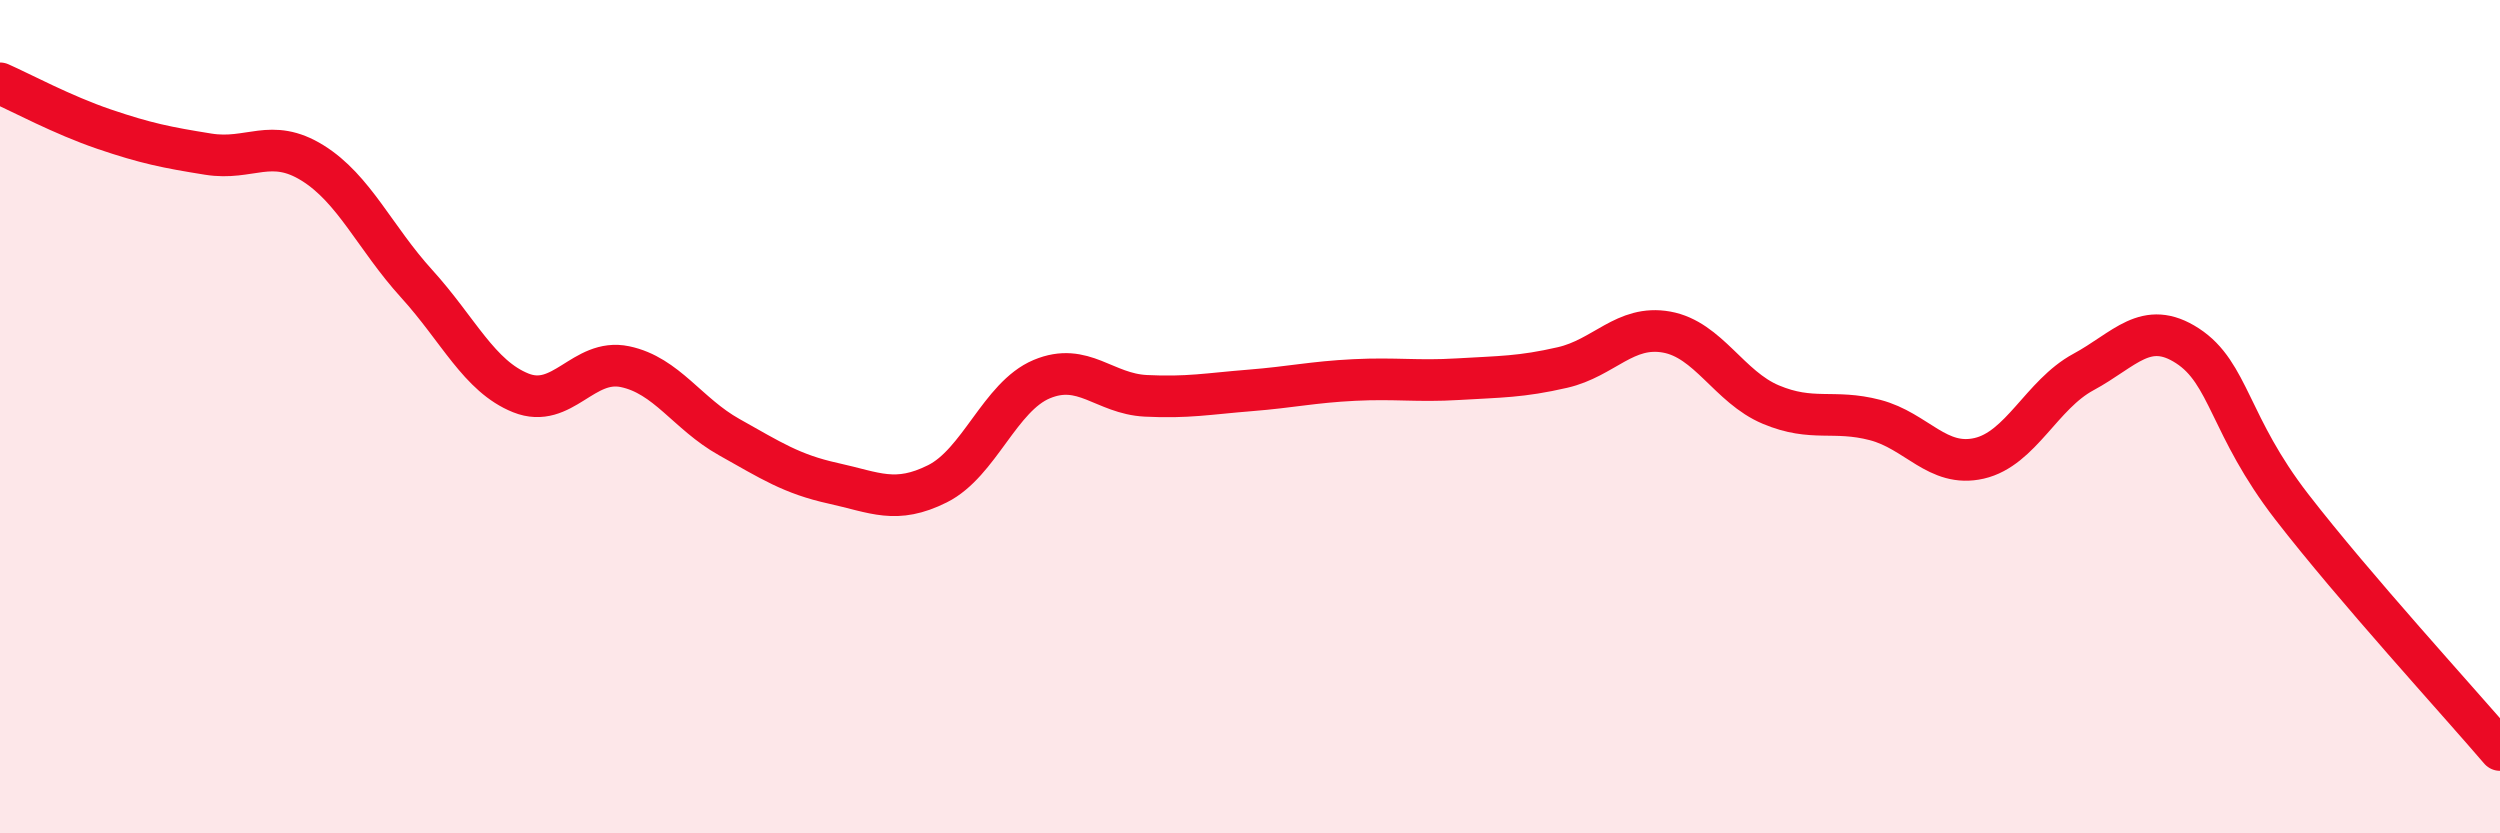
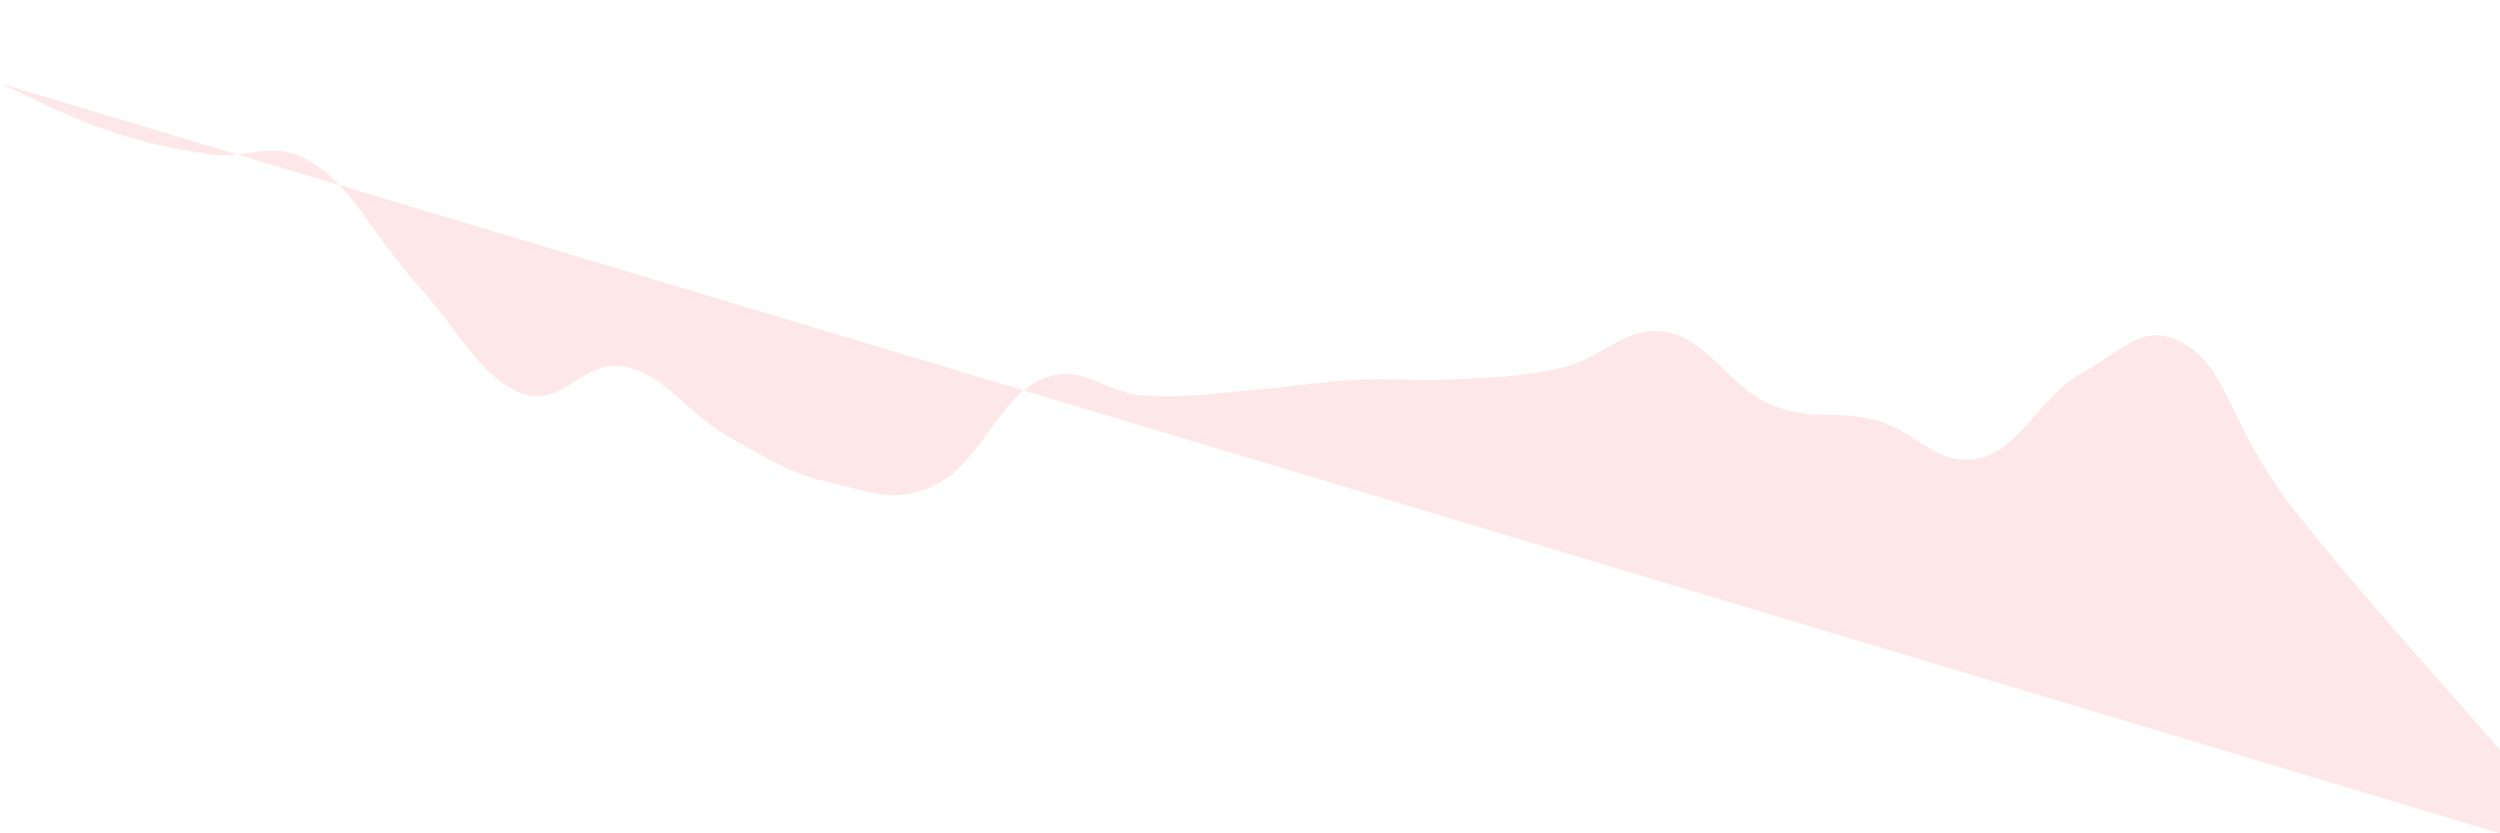
<svg xmlns="http://www.w3.org/2000/svg" width="60" height="20" viewBox="0 0 60 20">
-   <path d="M 0,2 C 0.5,2.22 1.5,2.76 2.5,3.1 C 3.5,3.44 4,3.54 5,3.7 C 6,3.86 6.5,3.29 7.5,3.91 C 8.5,4.53 9,5.71 10,6.81 C 11,7.91 11.5,9.03 12.5,9.43 C 13.5,9.83 14,8.59 15,8.8 C 16,9.01 16.5,9.93 17.5,10.49 C 18.5,11.05 19,11.38 20,11.6 C 21,11.82 21.5,12.11 22.5,11.61 C 23.5,11.11 24,9.52 25,9.1 C 26,8.68 26.5,9.45 27.5,9.5 C 28.5,9.55 29,9.45 30,9.37 C 31,9.29 31.5,9.17 32.5,9.12 C 33.5,9.07 34,9.16 35,9.1 C 36,9.04 36.5,9.05 37.5,8.82 C 38.5,8.59 39,7.79 40,7.97 C 41,8.15 41.5,9.29 42.5,9.71 C 43.5,10.13 44,9.82 45,10.08 C 46,10.34 46.5,11.23 47.5,11 C 48.5,10.77 49,9.47 50,8.93 C 51,8.39 51.5,7.65 52.5,8.3 C 53.5,8.95 53.5,10.22 55,12.16 C 56.5,14.1 59,16.83 60,18L60 20L0 20Z" fill="#EB0A25" opacity="0.1" stroke-linecap="round" stroke-linejoin="round" />
-   <path d="M 0,2 C 0.5,2.22 1.5,2.76 2.5,3.1 C 3.5,3.44 4,3.54 5,3.7 C 6,3.86 6.5,3.29 7.5,3.91 C 8.5,4.53 9,5.71 10,6.81 C 11,7.91 11.5,9.03 12.5,9.43 C 13.5,9.83 14,8.59 15,8.8 C 16,9.01 16.5,9.93 17.5,10.49 C 18.5,11.05 19,11.38 20,11.6 C 21,11.82 21.5,12.11 22.5,11.61 C 23.5,11.11 24,9.52 25,9.1 C 26,8.68 26.5,9.45 27.5,9.5 C 28.5,9.55 29,9.45 30,9.37 C 31,9.29 31.5,9.17 32.5,9.12 C 33.5,9.07 34,9.16 35,9.1 C 36,9.04 36.5,9.05 37.5,8.82 C 38.5,8.59 39,7.79 40,7.97 C 41,8.15 41.5,9.29 42.5,9.71 C 43.5,10.13 44,9.82 45,10.08 C 46,10.34 46.5,11.23 47.5,11 C 48.5,10.77 49,9.47 50,8.93 C 51,8.39 51.5,7.65 52.5,8.3 C 53.5,8.95 53.5,10.22 55,12.16 C 56.5,14.1 59,16.83 60,18" stroke="#EB0A25" stroke-width="1" fill="none" stroke-linecap="round" stroke-linejoin="round" />
+   <path d="M 0,2 C 0.5,2.22 1.5,2.76 2.5,3.1 C 3.5,3.44 4,3.54 5,3.7 C 6,3.86 6.5,3.29 7.5,3.91 C 8.5,4.53 9,5.71 10,6.81 C 11,7.91 11.5,9.03 12.5,9.43 C 13.5,9.83 14,8.59 15,8.8 C 16,9.01 16.5,9.93 17.5,10.49 C 18.5,11.05 19,11.38 20,11.6 C 21,11.82 21.5,12.11 22.5,11.61 C 23.5,11.11 24,9.52 25,9.1 C 26,8.68 26.5,9.45 27.5,9.5 C 28.5,9.55 29,9.45 30,9.37 C 31,9.29 31.5,9.17 32.5,9.12 C 33.5,9.07 34,9.16 35,9.1 C 36,9.04 36.5,9.05 37.5,8.82 C 38.5,8.59 39,7.79 40,7.97 C 41,8.15 41.5,9.29 42.5,9.71 C 43.5,10.13 44,9.82 45,10.08 C 46,10.34 46.5,11.23 47.5,11 C 48.5,10.77 49,9.47 50,8.93 C 51,8.39 51.5,7.65 52.5,8.3 C 53.5,8.95 53.5,10.22 55,12.16 C 56.5,14.1 59,16.83 60,18L60 20Z" fill="#EB0A25" opacity="0.1" stroke-linecap="round" stroke-linejoin="round" />
</svg>